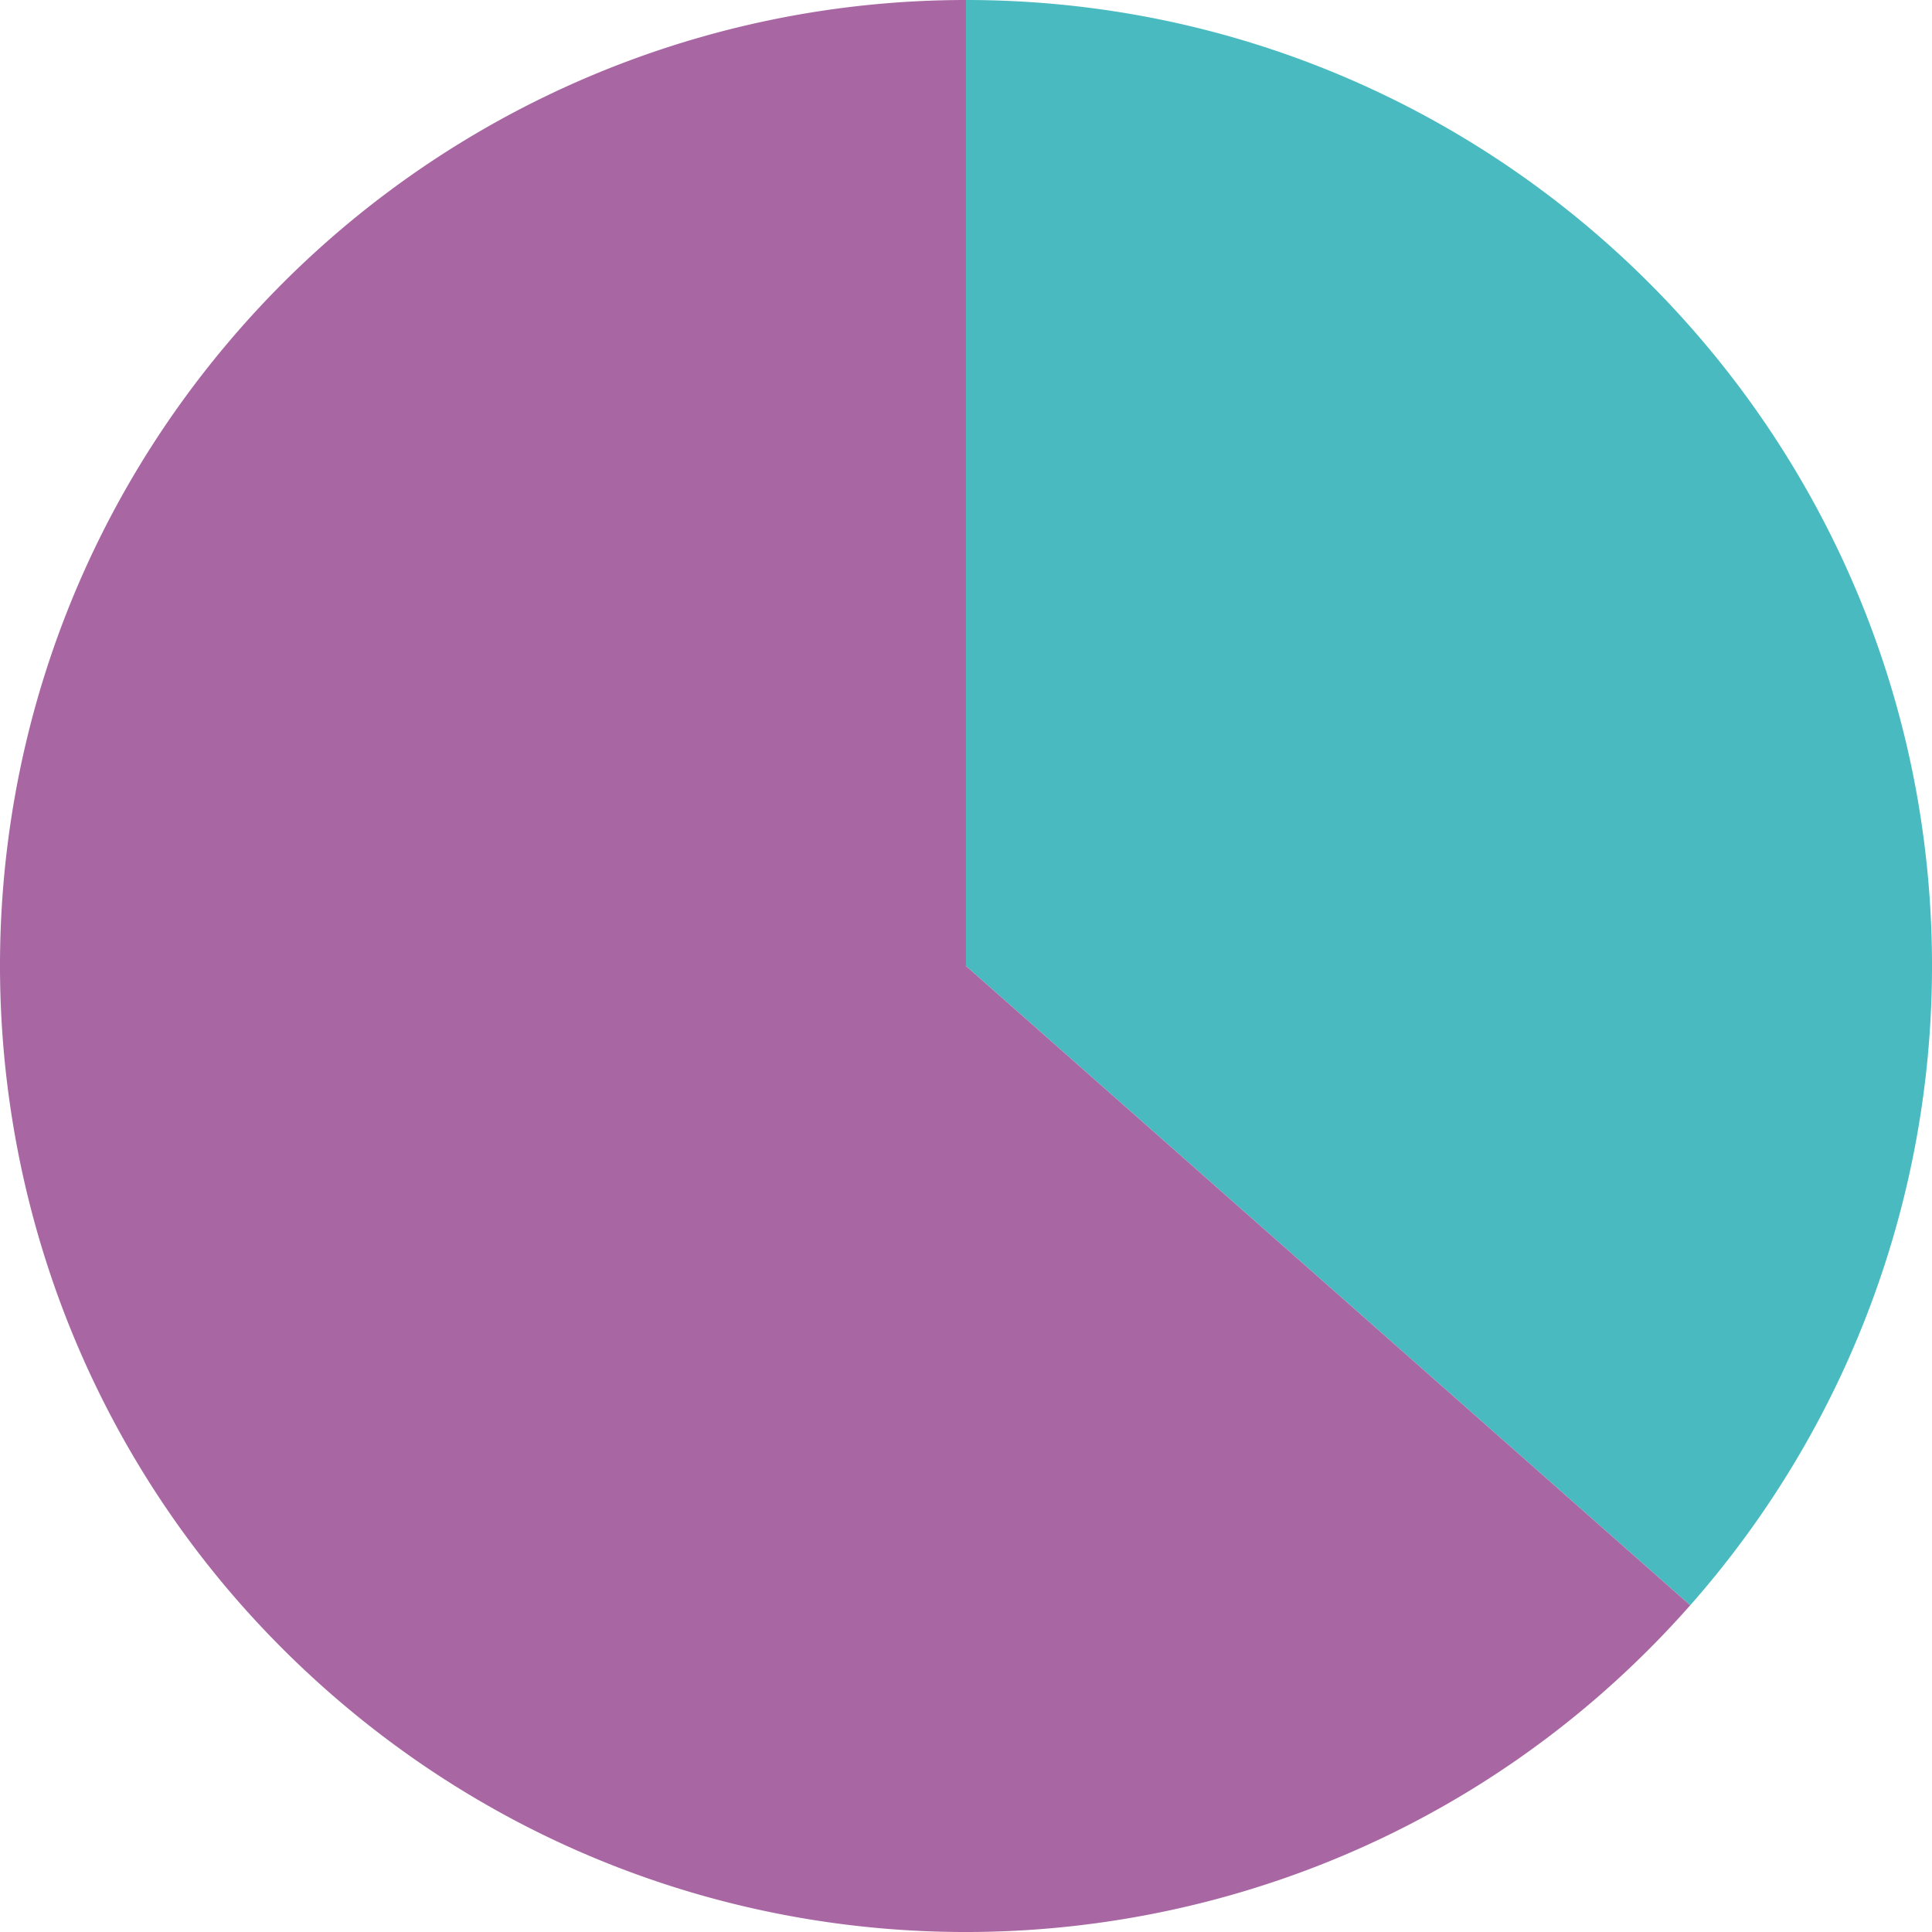
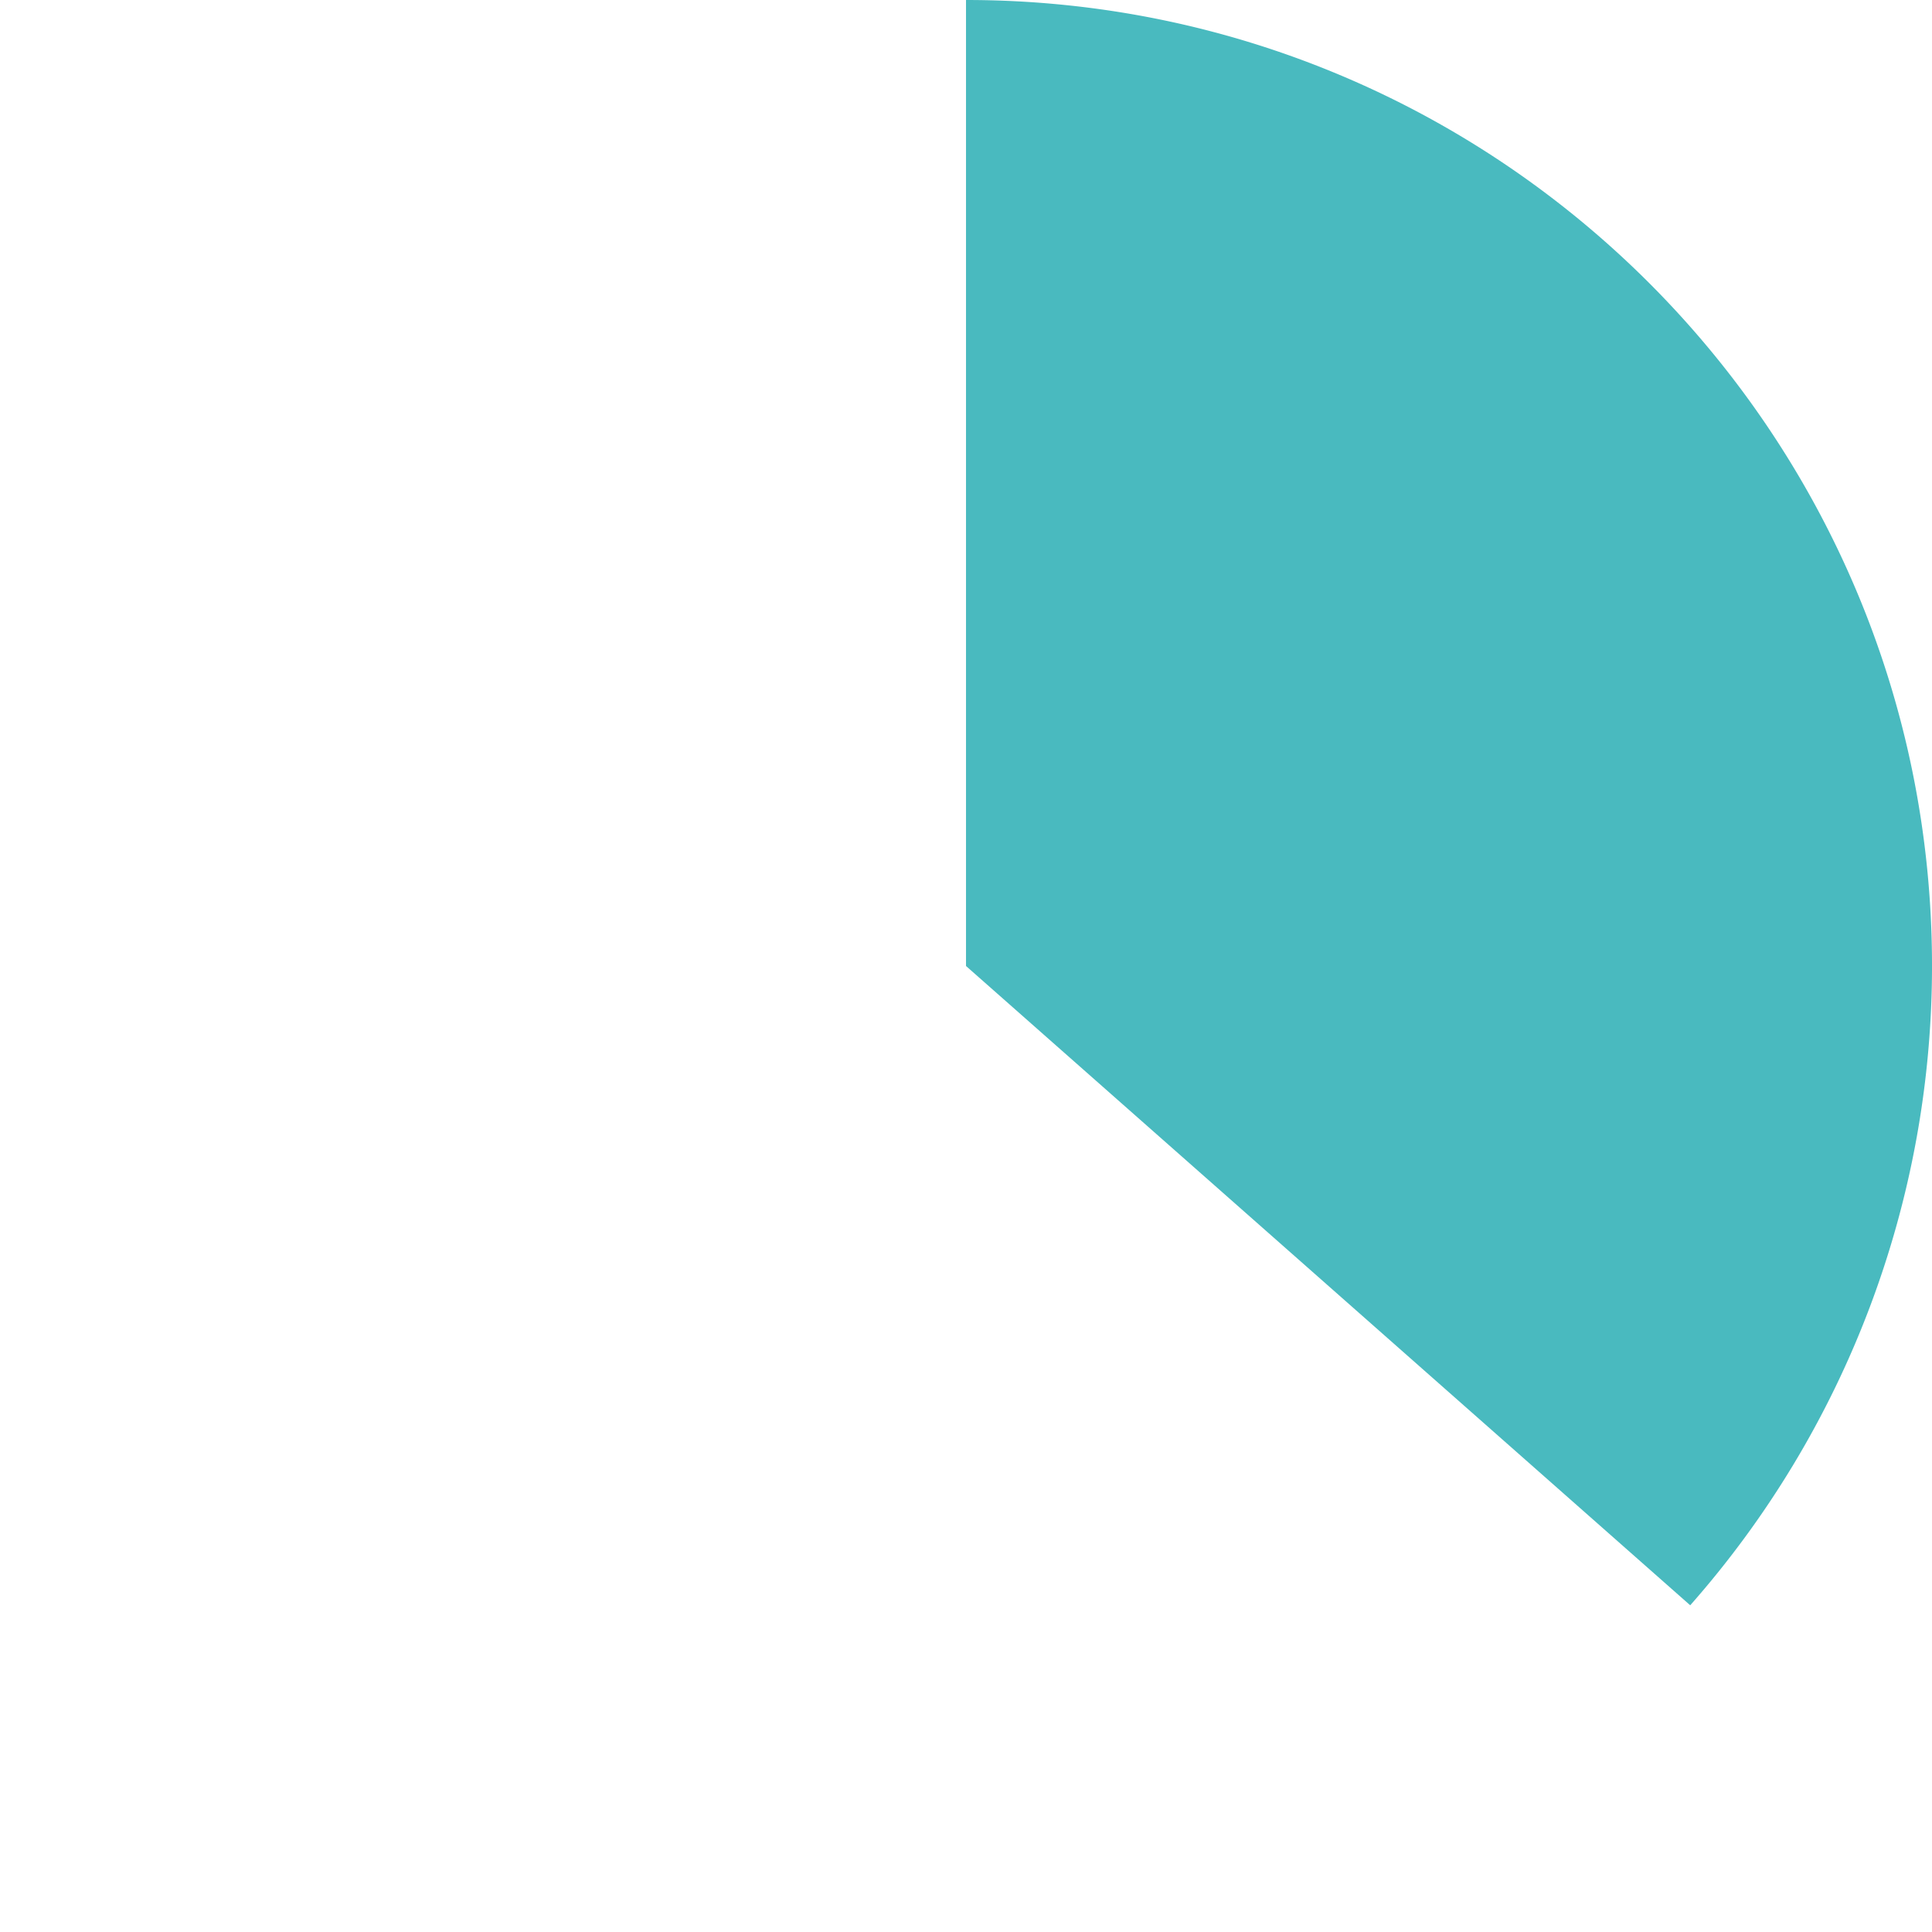
<svg xmlns="http://www.w3.org/2000/svg" width="200" height="200" fill="none">
  <path fill="#49BABF" d="M100.001 100V0c55.229 0 100 44.772 100 100a100 100 0 0 1-25.03 66.178L100.001 100z" />
-   <path fill="#A867A3" d="m100.001 100 74.97 66.178c-36.55 41.405-99.744 45.341-141.148 8.792-41.405-36.55-45.34-99.744-8.791-141.148A100 100 0 0 1 100 0v100z" />
</svg>